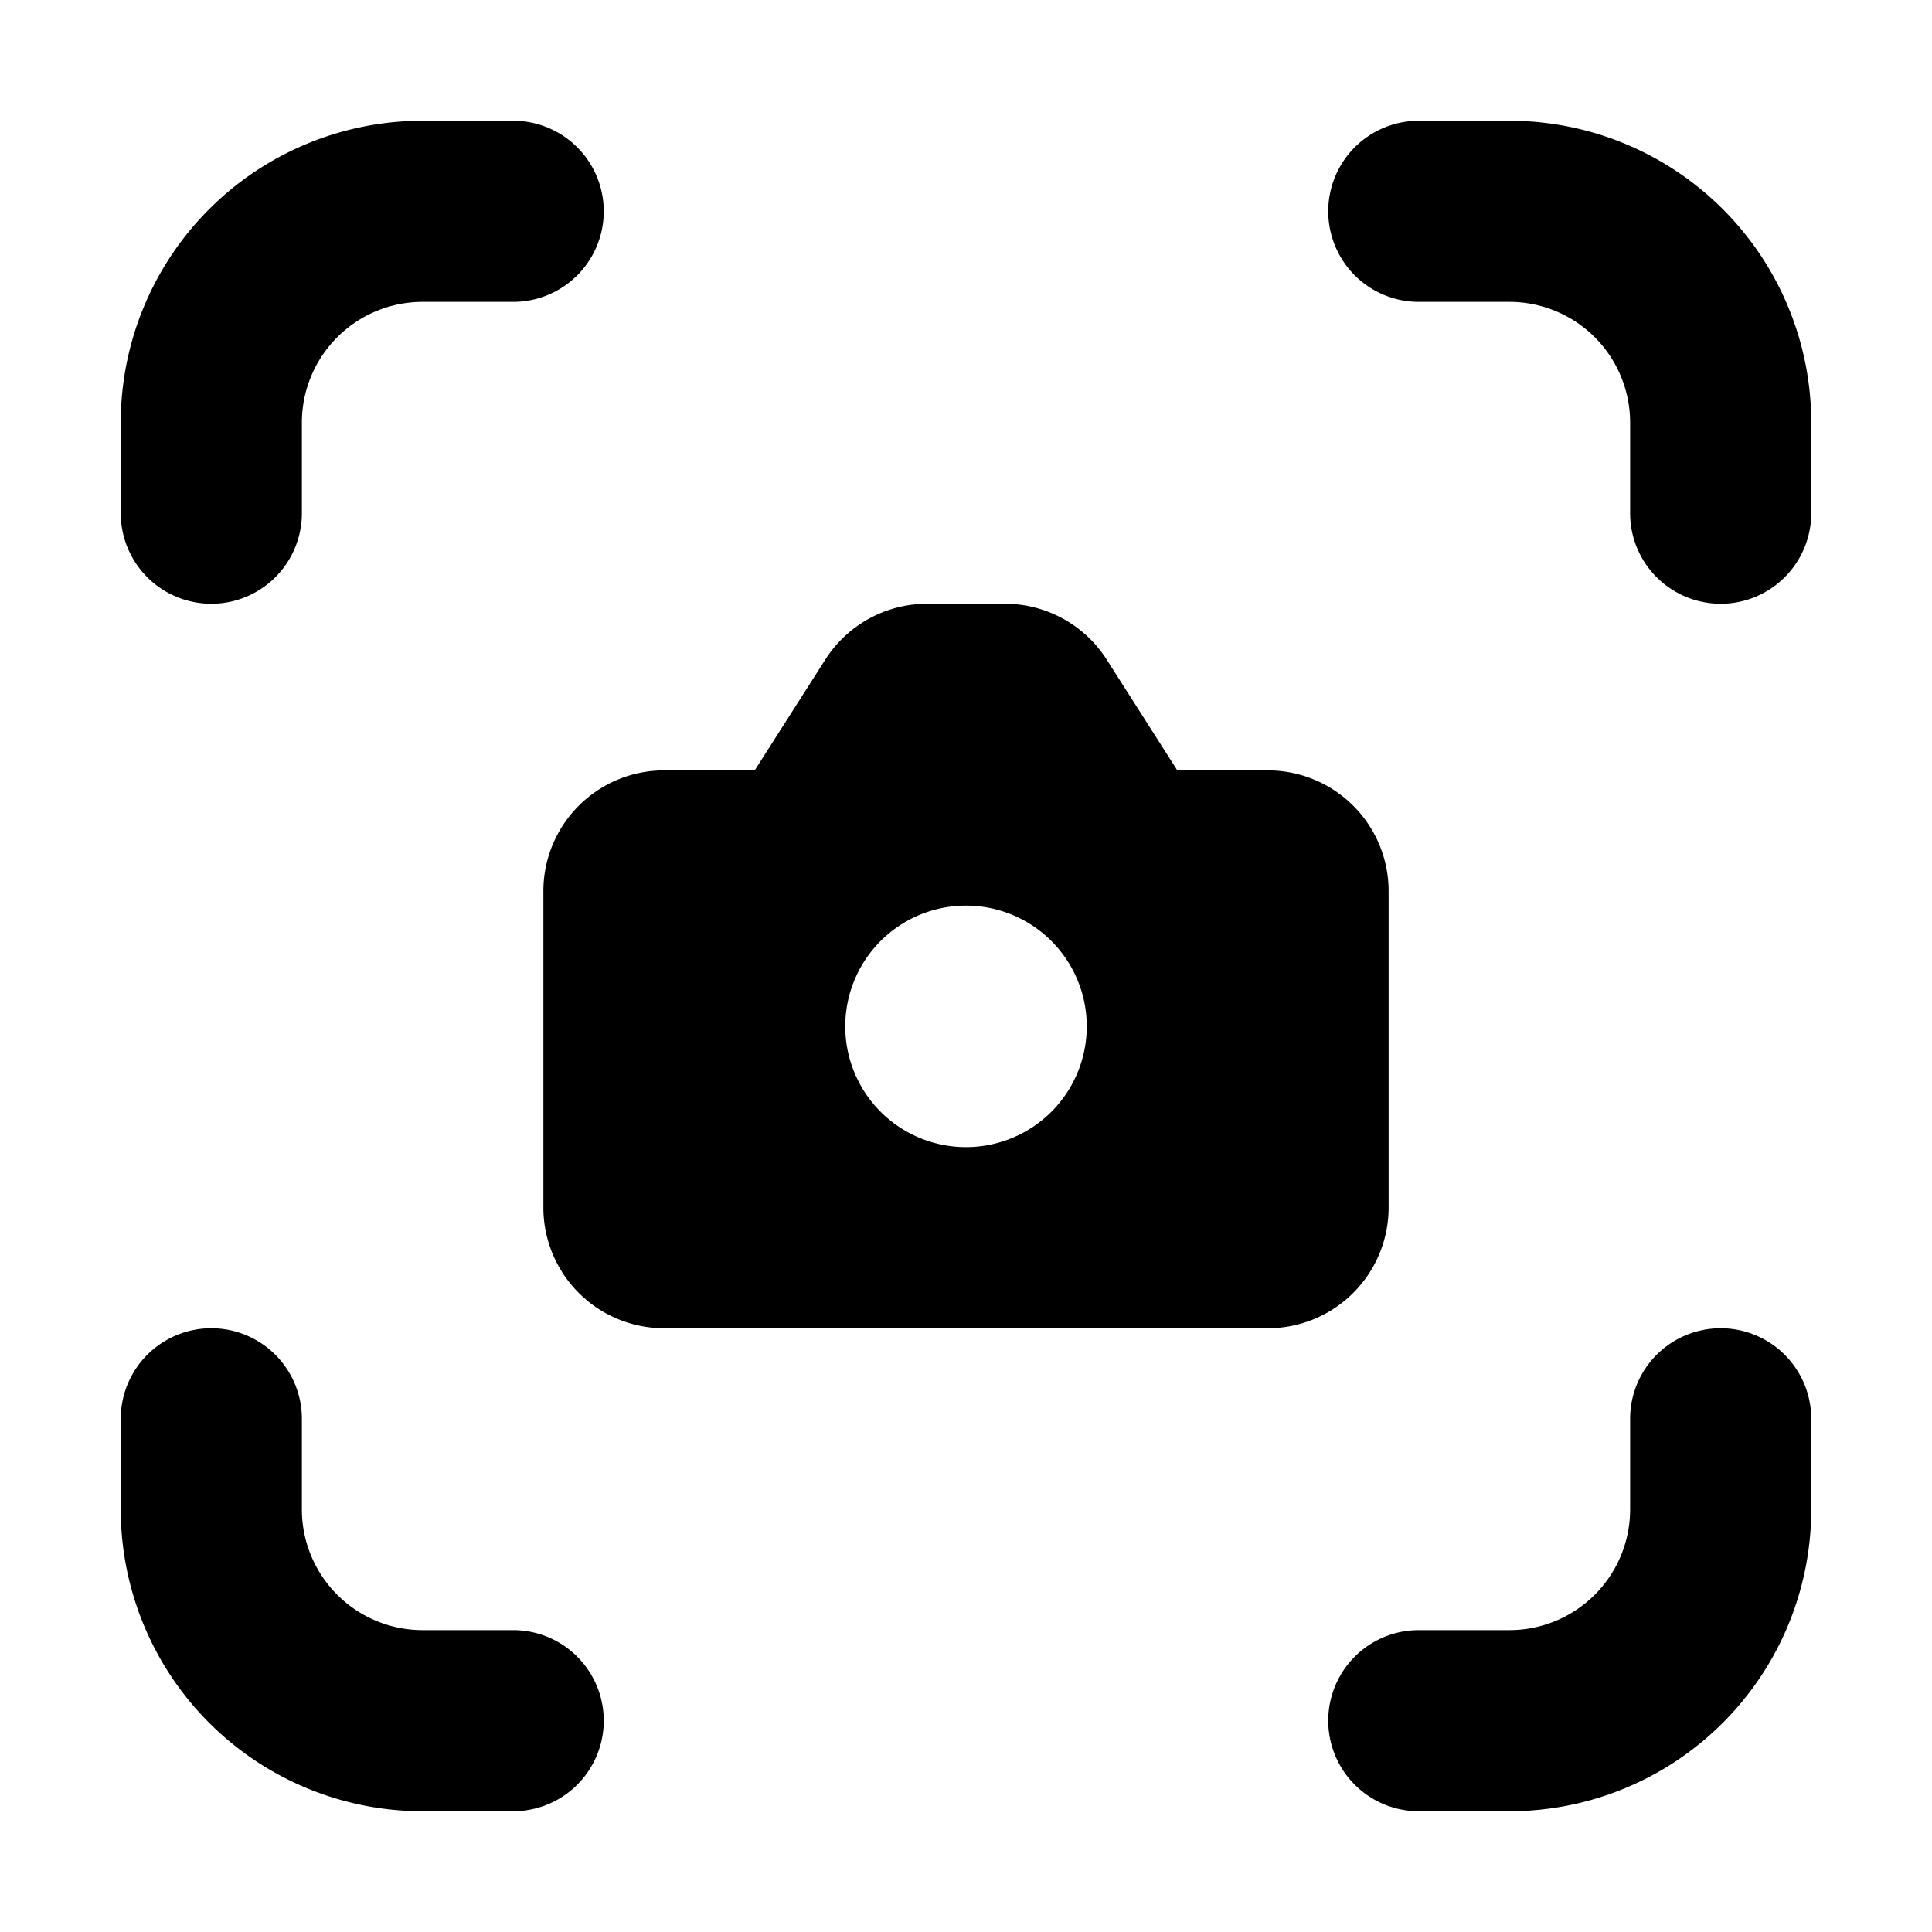
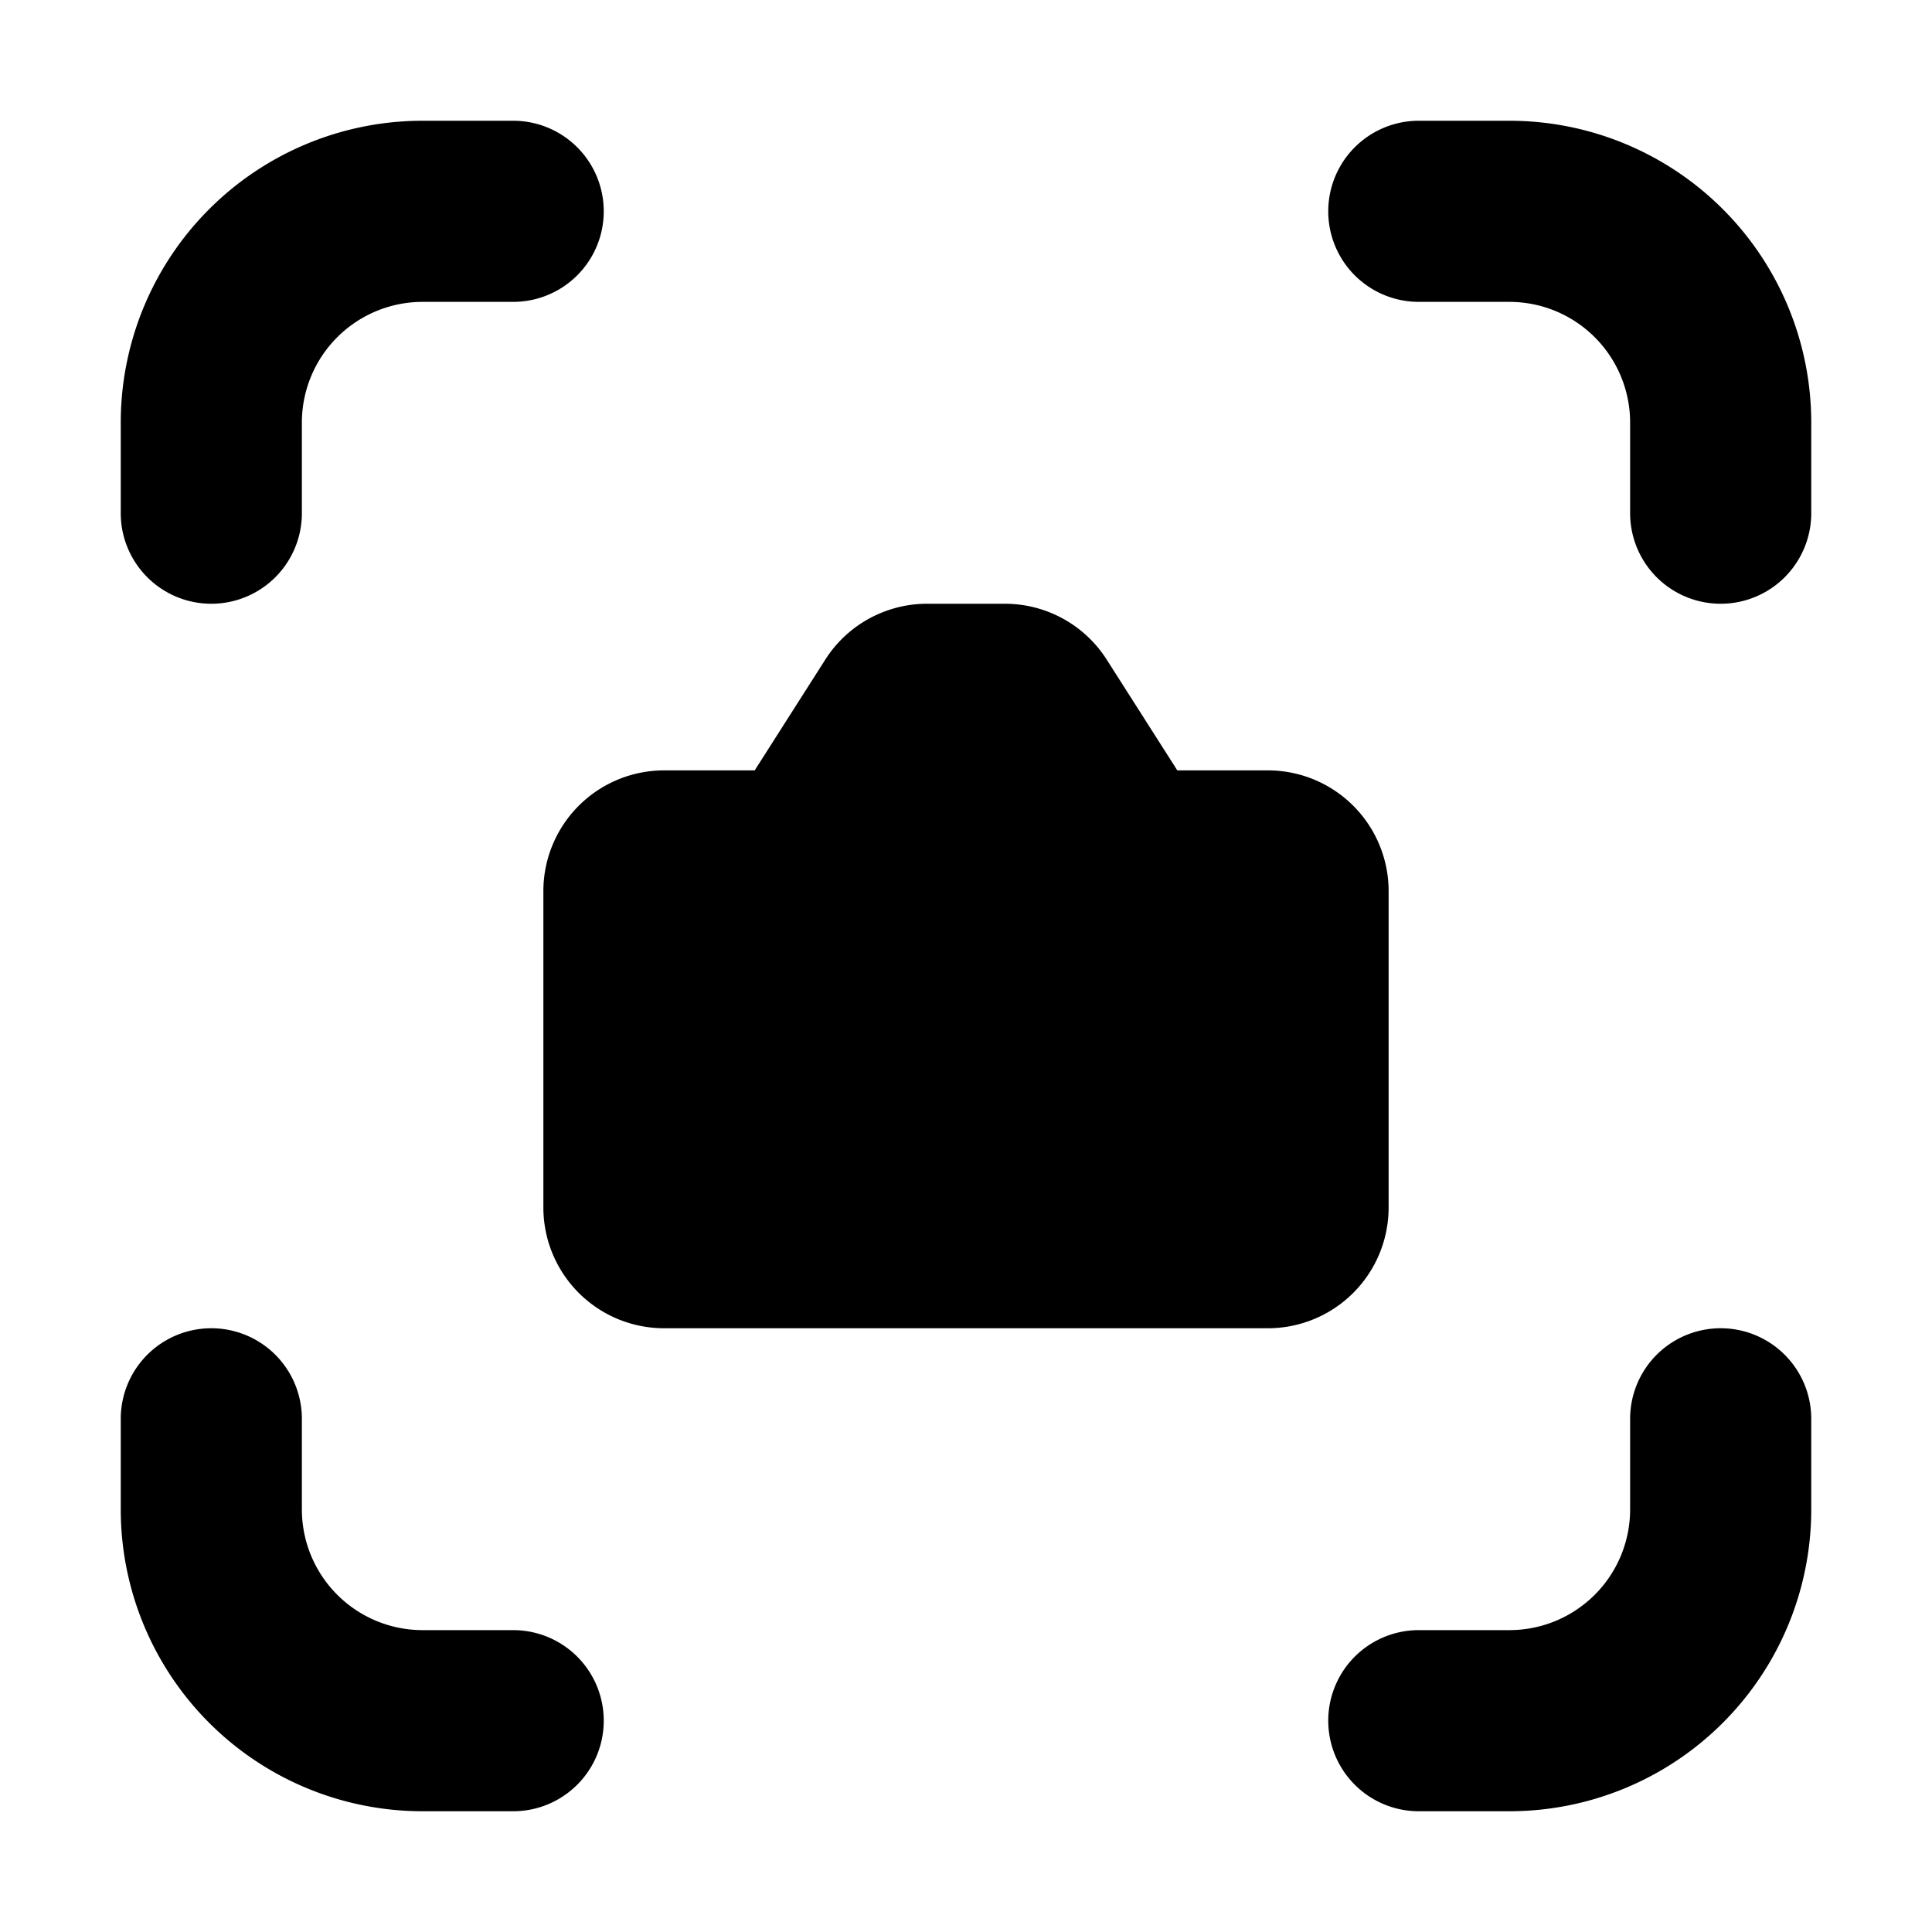
<svg xmlns="http://www.w3.org/2000/svg" width="16" height="16" viewBox="0 0 16 16">
-   <path d="M3.5 2.5a1 1 0 0 0-1 1v.75a.75.75 0 0 1-1.5 0V3.5A2.5 2.5 0 0 1 3.5 1h.75a.75.75 0 0 1 0 1.5H3.5Zm0 11a1 1 0 0 1-1-1v-.75a.75.75 0 0 0-1.5 0v.75A2.5 2.5 0 0 0 3.5 15h.75a.75.75 0 0 0 0-1.5H3.5Zm10-10a1 1 0 0 0-1-1h-.75a.75.75 0 0 1 0-1.5h.75A2.5 2.5 0 0 1 15 3.5v.75a.75.75 0 0 1-1.5 0V3.5Zm-1 10a1 1 0 0 0 1-1v-.75a.75.75 0 0 1 1.5 0v.75a2.5 2.5 0 0 1-2.5 2.5h-.75a.75.75 0 0 1 0-1.5h.75Zm-8-6.12V10a1 1 0 0 0 1 1h5a1 1 0 0 0 1-1V7.38a1 1 0 0 0-1-1h-.75l-.58-.91A1 1 0 0 0 8.32 5h-.64a1 1 0 0 0-.85.47l-.58.91H5.5a1 1 0 0 0-1 1ZM9 8.5a1 1 0 1 1-2 0 1 1 0 0 1 2 0Z" />
+   <path d="M3.5 2.5a1 1 0 0 0-1 1v.75a.75.75 0 0 1-1.5 0V3.5A2.5 2.5 0 0 1 3.5 1h.75a.75.75 0 0 1 0 1.5H3.5Zm0 11a1 1 0 0 1-1-1v-.75a.75.75 0 0 0-1.5 0v.75A2.5 2.5 0 0 0 3.5 15h.75a.75.75 0 0 0 0-1.5H3.5Zm10-10a1 1 0 0 0-1-1h-.75a.75.75 0 0 1 0-1.5h.75A2.5 2.5 0 0 1 15 3.5v.75a.75.75 0 0 1-1.5 0V3.5Zm-1 10a1 1 0 0 0 1-1v-.75a.75.75 0 0 1 1.5 0v.75a2.5 2.5 0 0 1-2.5 2.5h-.75a.75.75 0 0 1 0-1.5h.75Zm-8-6.12V10a1 1 0 0 0 1 1h5a1 1 0 0 0 1-1V7.38a1 1 0 0 0-1-1h-.75l-.58-.91A1 1 0 0 0 8.32 5h-.64a1 1 0 0 0-.85.47l-.58.91H5.5a1 1 0 0 0-1 1ZM9 8.5Z" />
</svg>